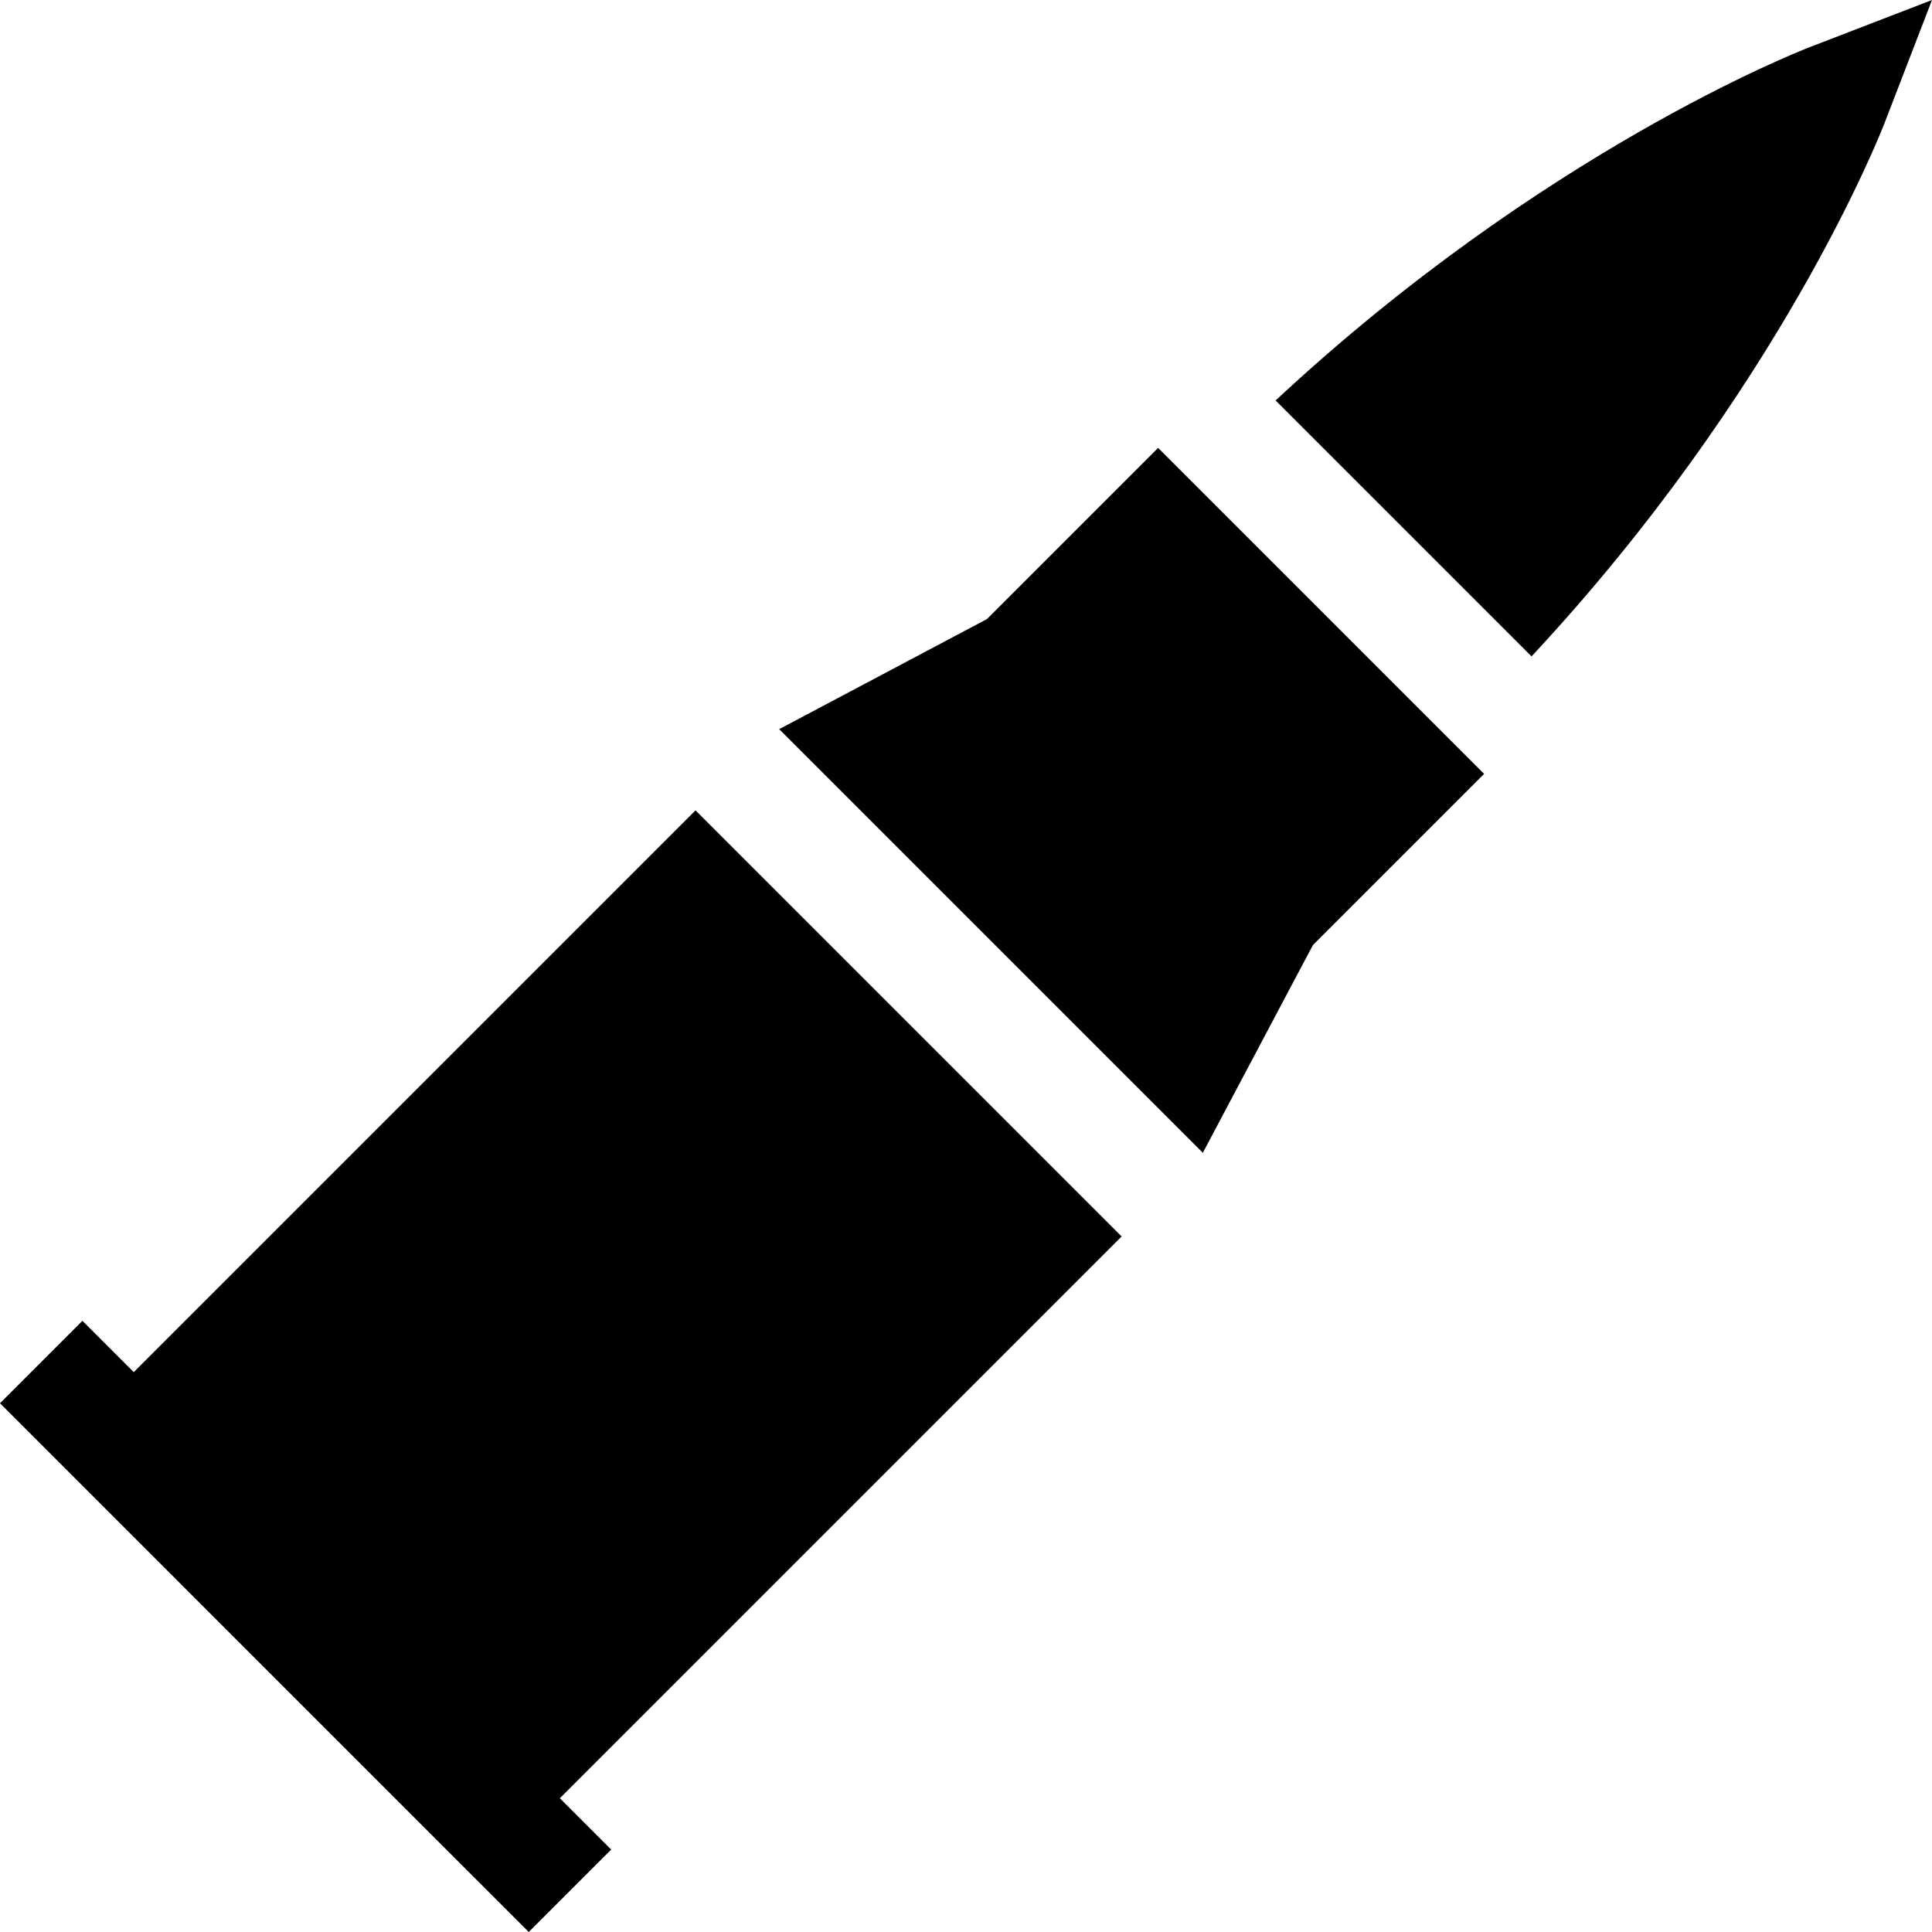
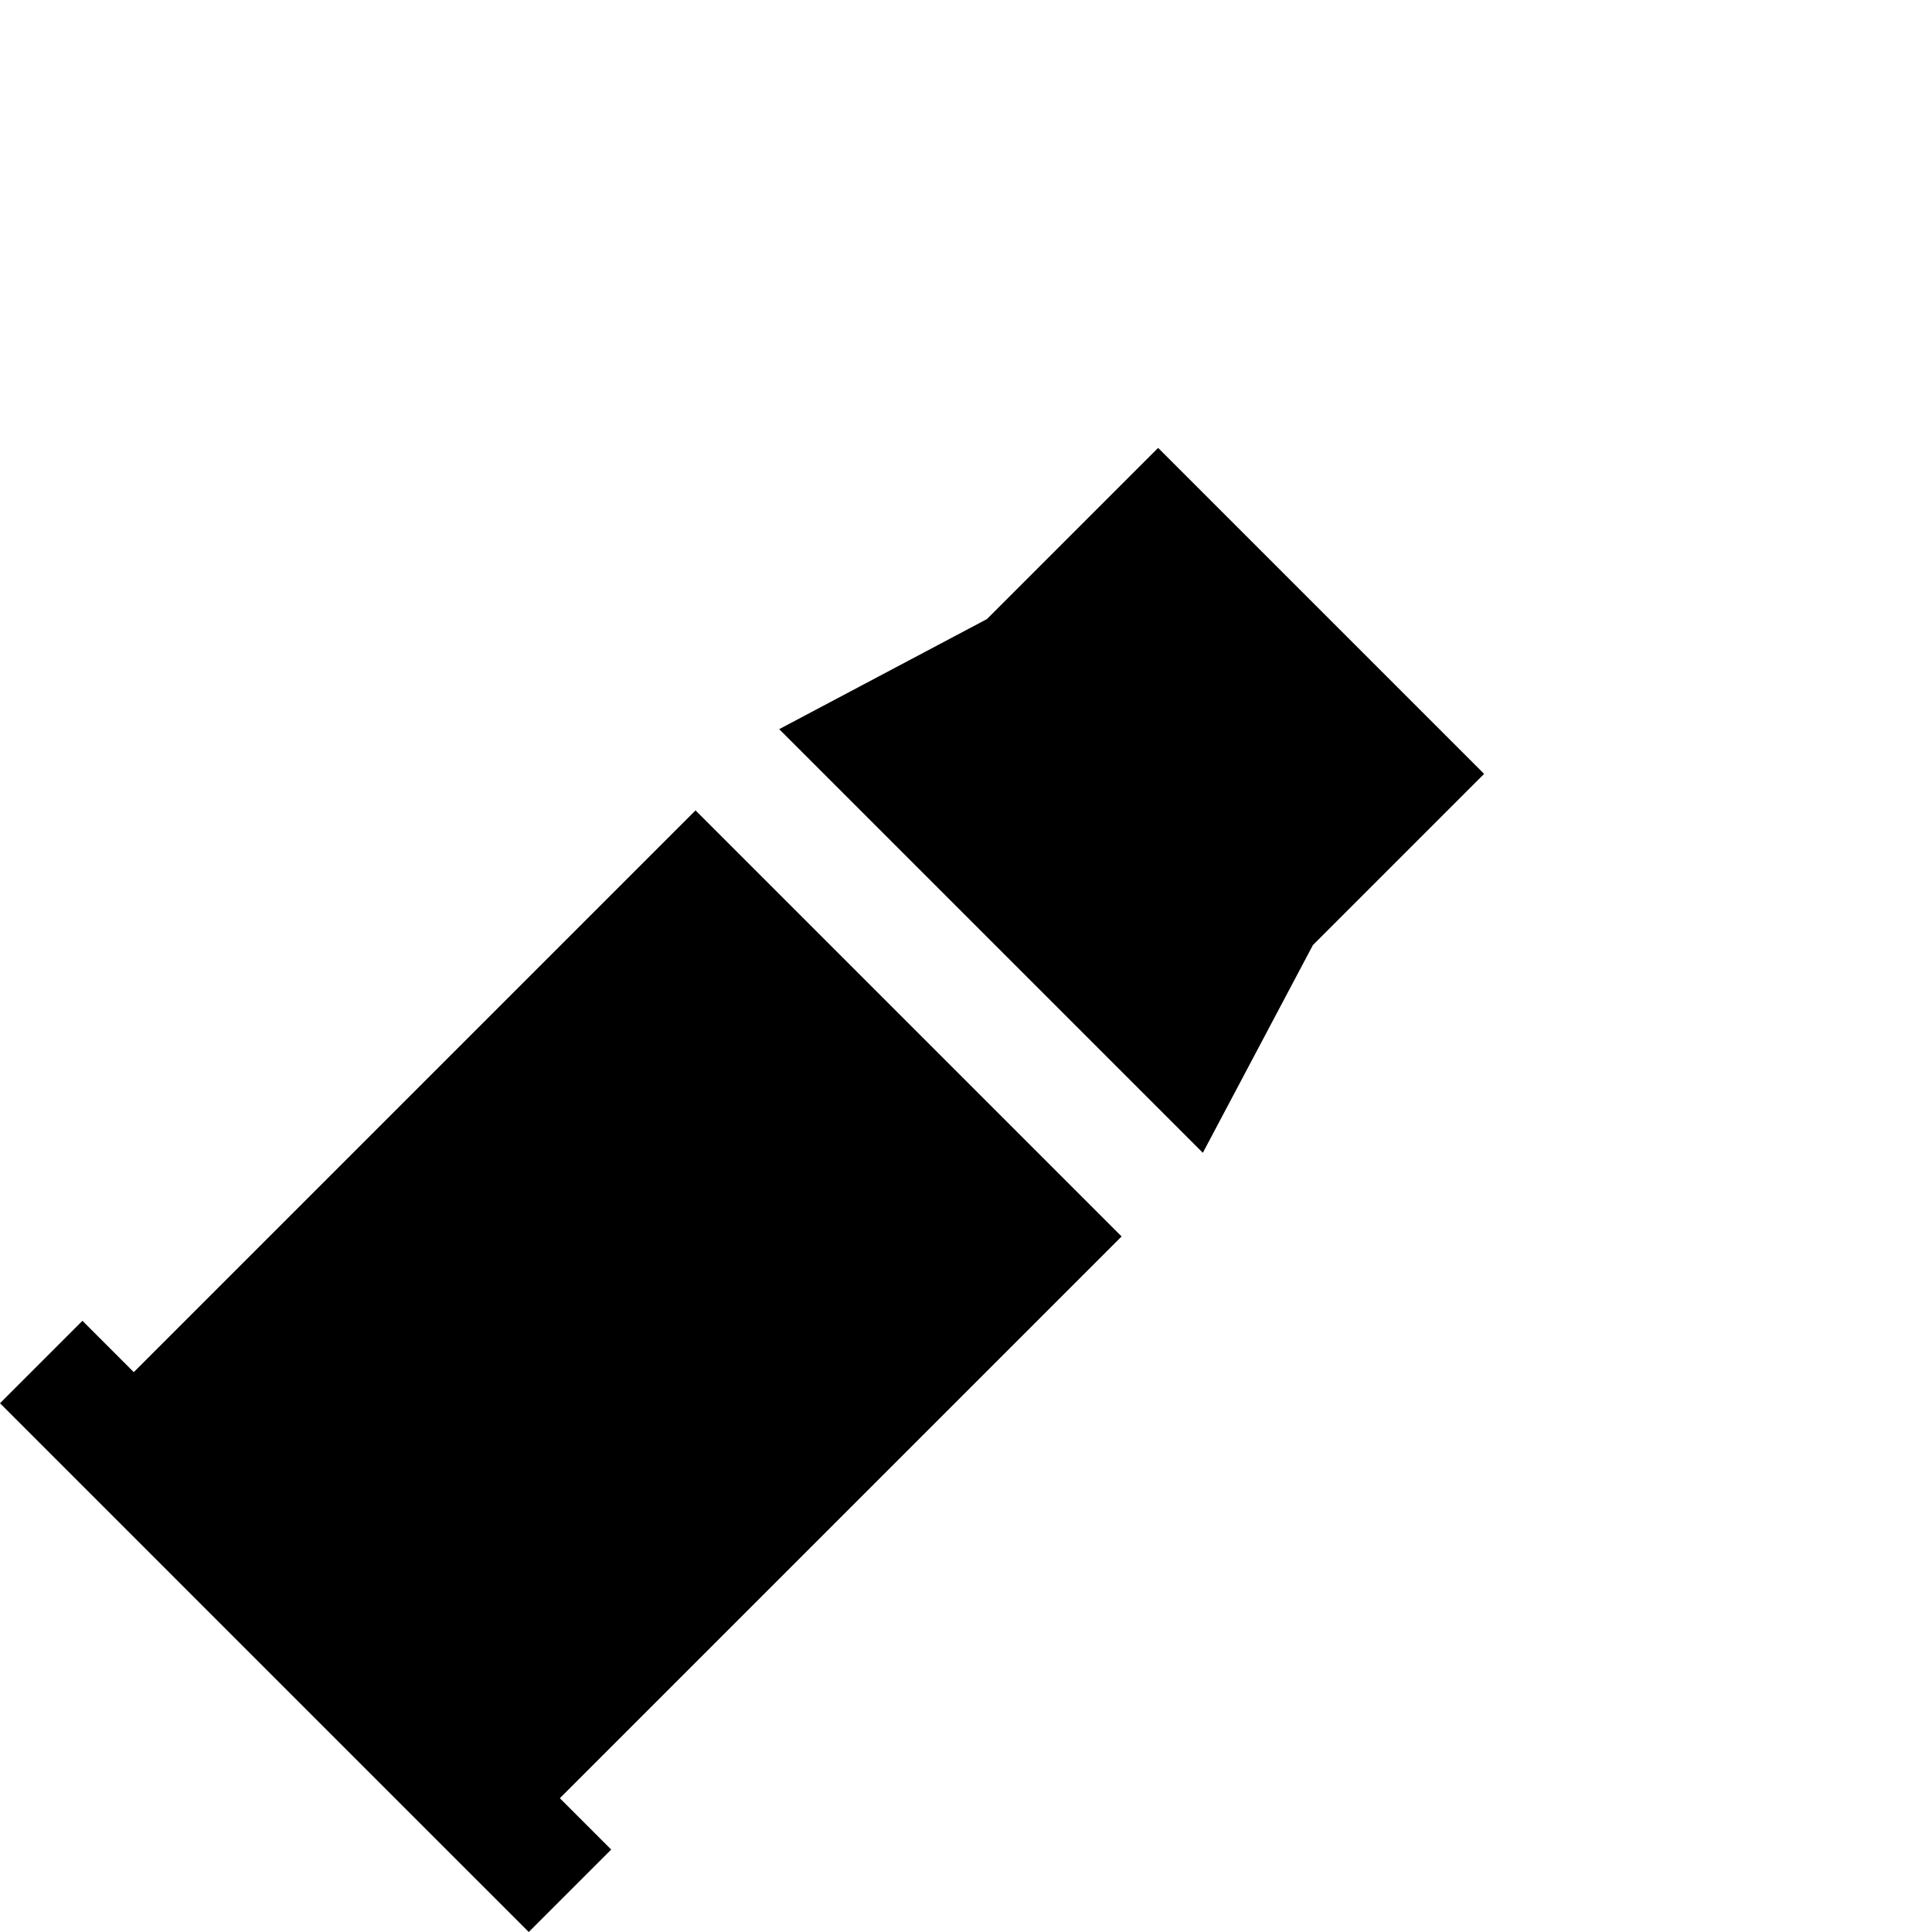
<svg xmlns="http://www.w3.org/2000/svg" fill="#000000" height="800px" width="800px" version="1.1" id="Layer_1" viewBox="0 0 512 512" xml:space="preserve">
  <g>
    <g>
      <polygon points="297.236,327.676 184.324,214.763 35.455,363.632 21.849,350.027 0,371.876 13.605,385.481 126.518,498.395     126.519,498.395 140.124,512 161.973,490.151 148.368,476.545   " />
    </g>
  </g>
  <g>
    <g>
-       <path d="M479.49,12.536c-3.024,1.166-70.873,27.806-141.442,93.595l67.821,67.821c65.787-70.565,92.429-138.417,93.595-141.441    L512,0L479.49,12.536z" />
-     </g>
+       </g>
  </g>
  <g>
    <g>
      <polygon points="306.914,118.696 261.546,164.064 206.494,193.234 318.765,305.505 347.935,250.455 393.303,205.086   " />
    </g>
  </g>
</svg>